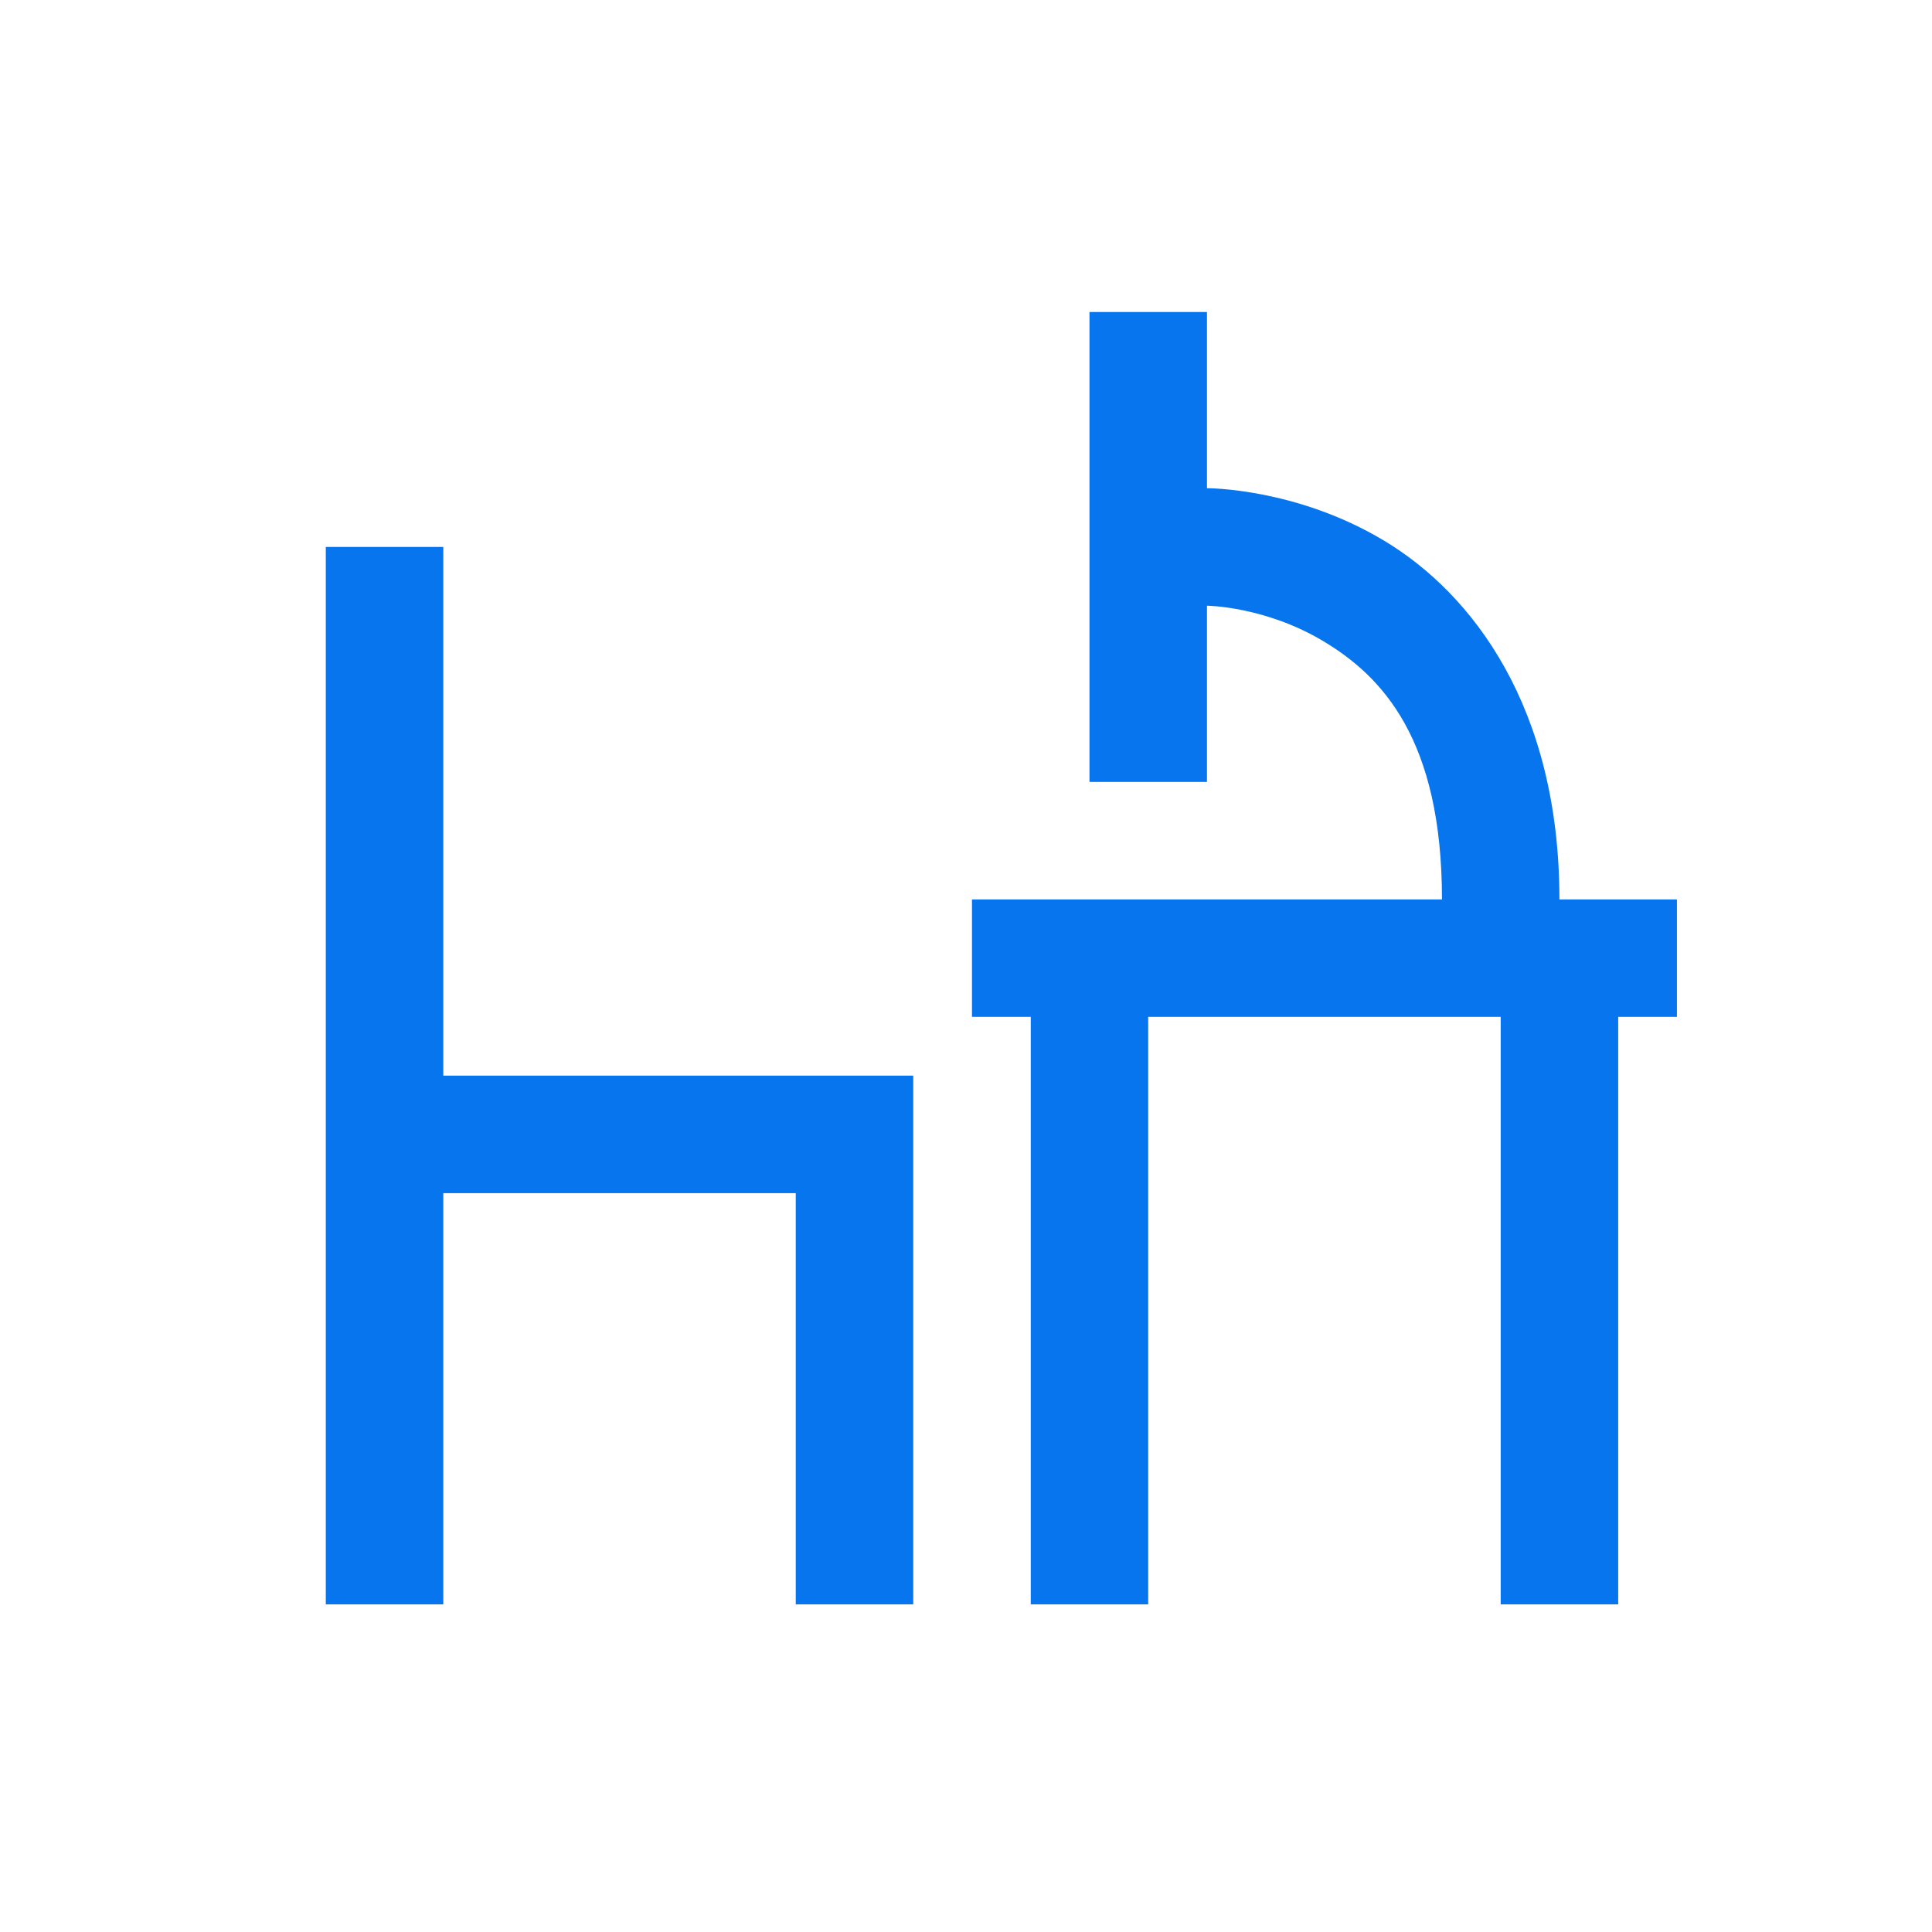
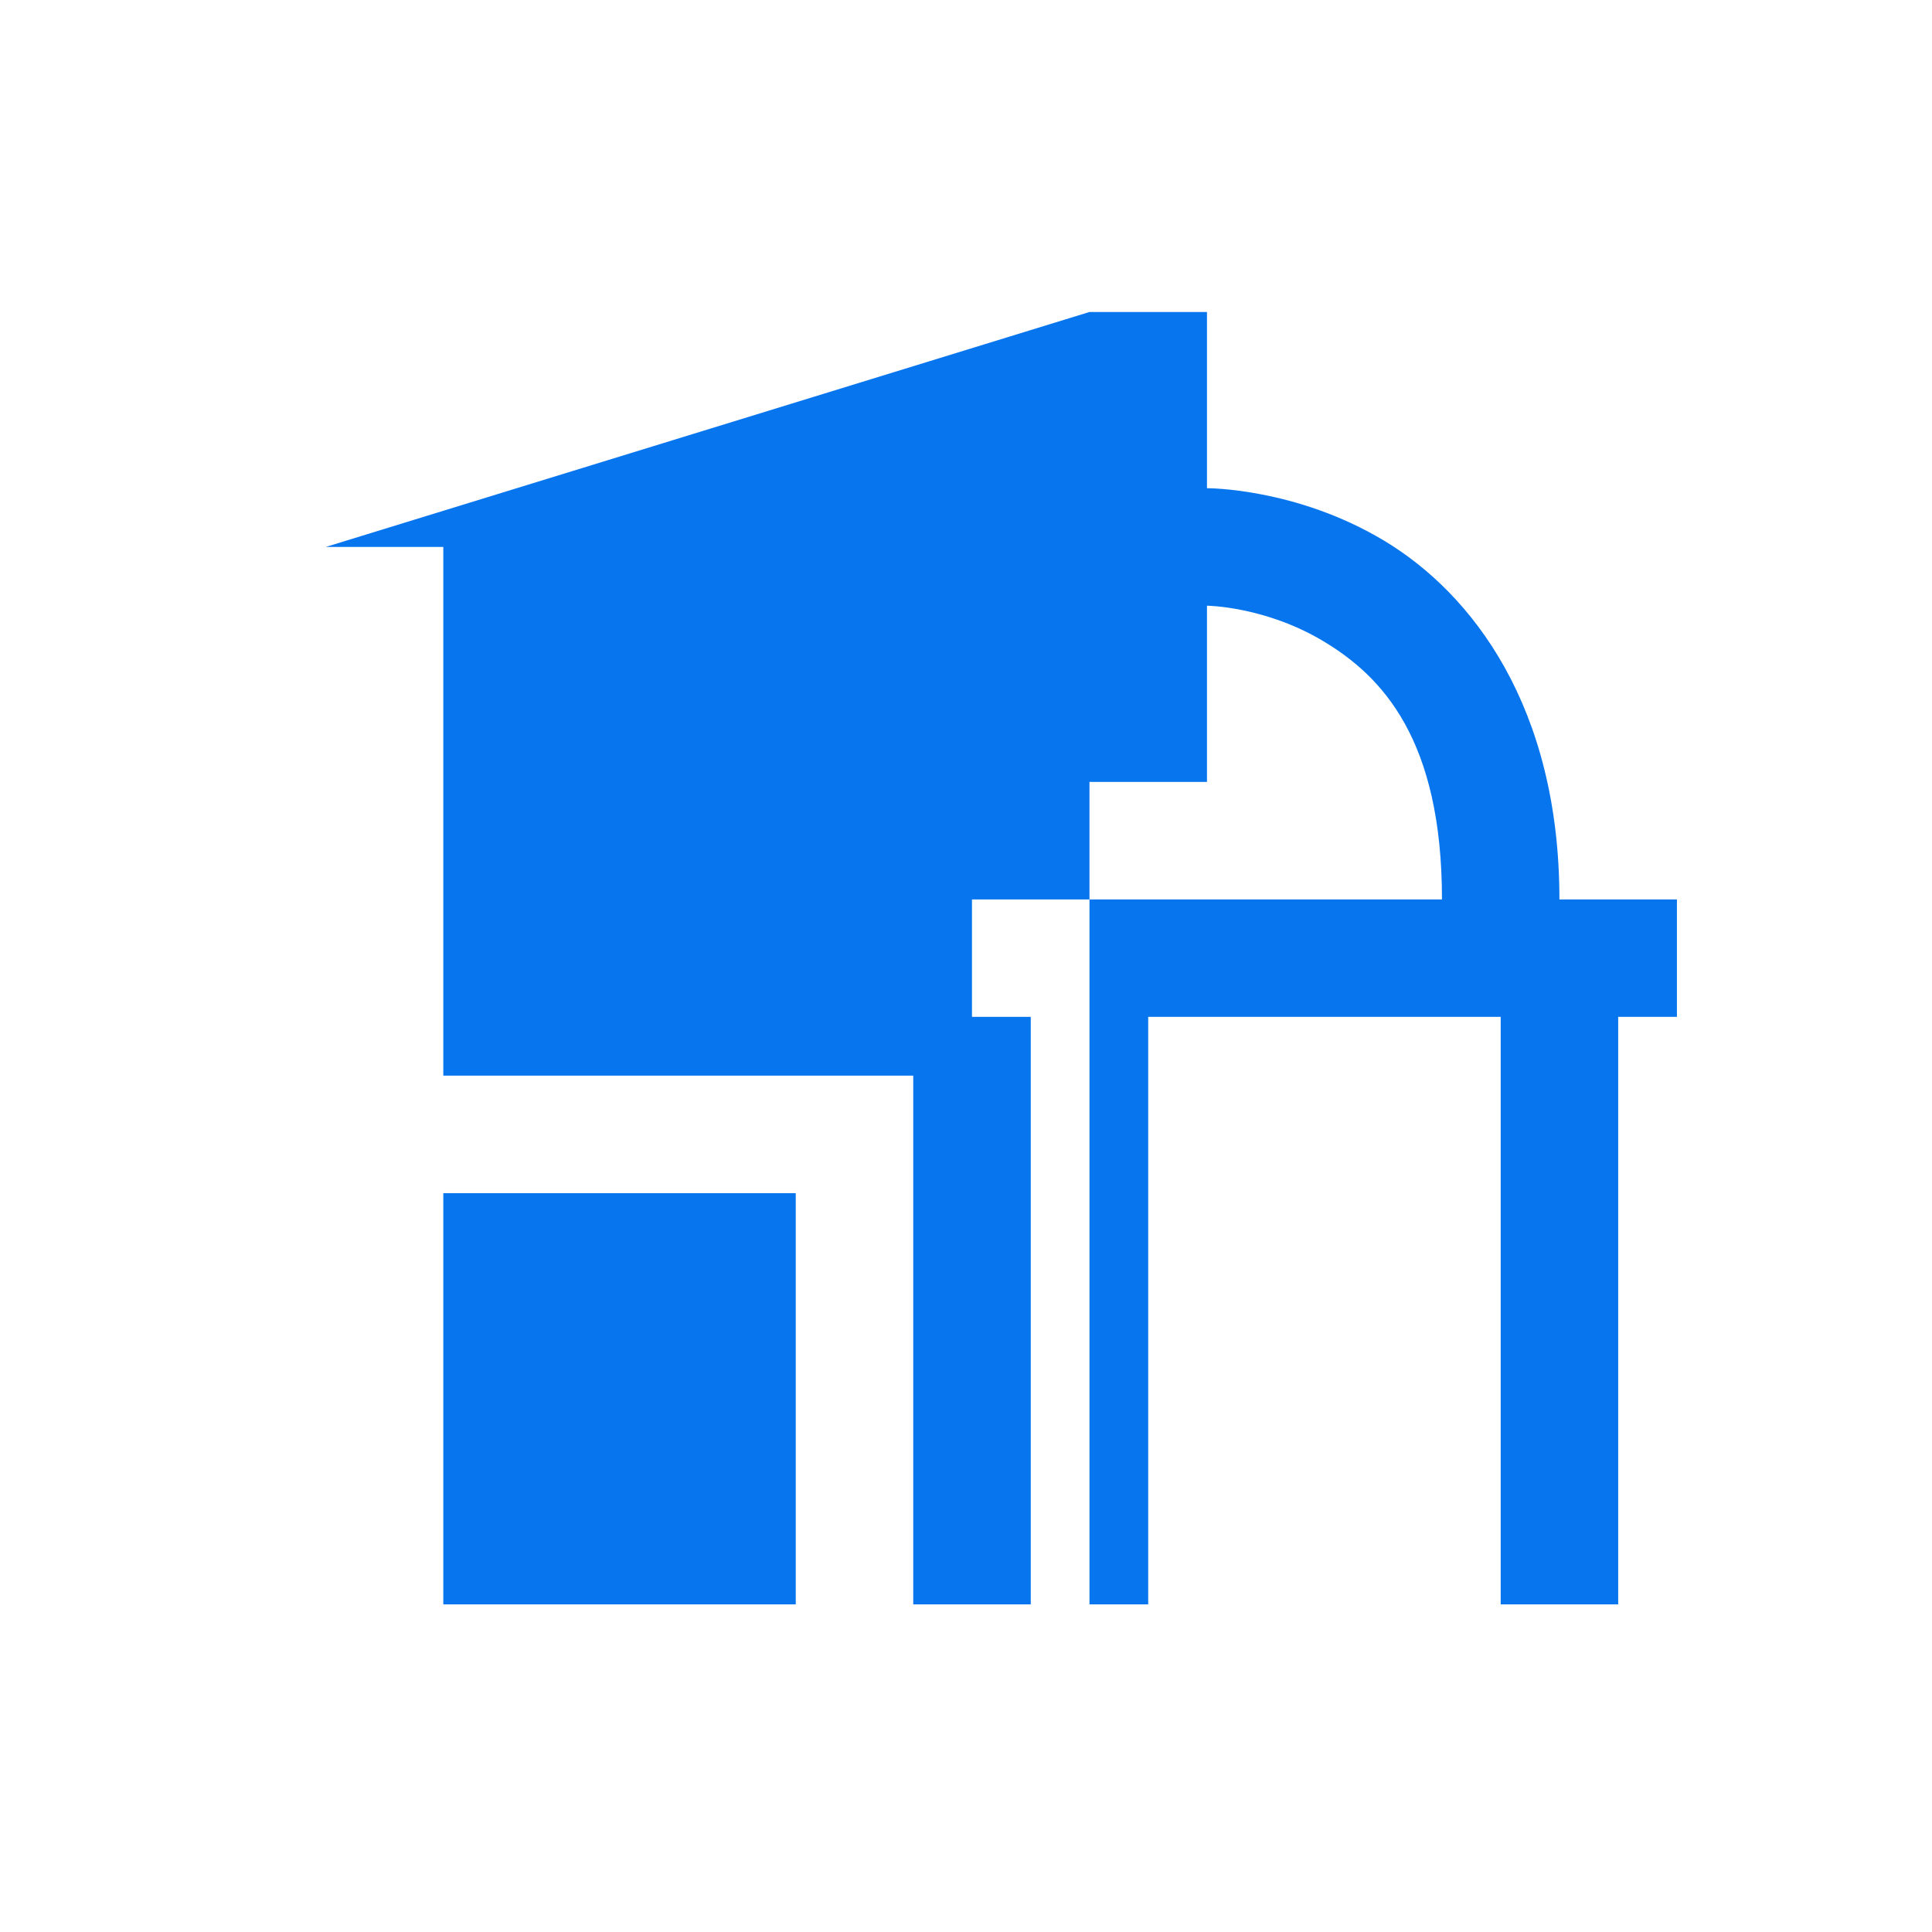
<svg xmlns="http://www.w3.org/2000/svg" width="33" height="33" viewBox="0 0 33 33" fill="none">
-   <path d="M18.609 5.329V13.356H20.616V10.346C20.616 10.346 21.608 10.354 22.609 10.955C23.61 11.556 24.63 12.631 24.63 15.363H16.602V17.369H17.606V27.404H19.612V17.369H25.633V27.404H27.64V17.369H28.643V15.363H26.636C26.636 12.074 25.147 10.139 23.64 9.234C22.133 8.33 20.616 8.339 20.616 8.339V5.329H18.609ZM5.565 9.342V27.404H7.572V20.38H13.592V27.404H15.599V18.373H7.572V9.342H5.565Z" fill="#0775EE" />
+   <path d="M18.609 5.329V13.356H20.616V10.346C20.616 10.346 21.608 10.354 22.609 10.955C23.61 11.556 24.63 12.631 24.63 15.363H16.602V17.369H17.606V27.404H19.612V17.369H25.633V27.404H27.64V17.369H28.643V15.363H26.636C26.636 12.074 25.147 10.139 23.64 9.234C22.133 8.33 20.616 8.339 20.616 8.339V5.329H18.609ZV27.404H7.572V20.38H13.592V27.404H15.599V18.373H7.572V9.342H5.565Z" fill="#0775EE" />
</svg>